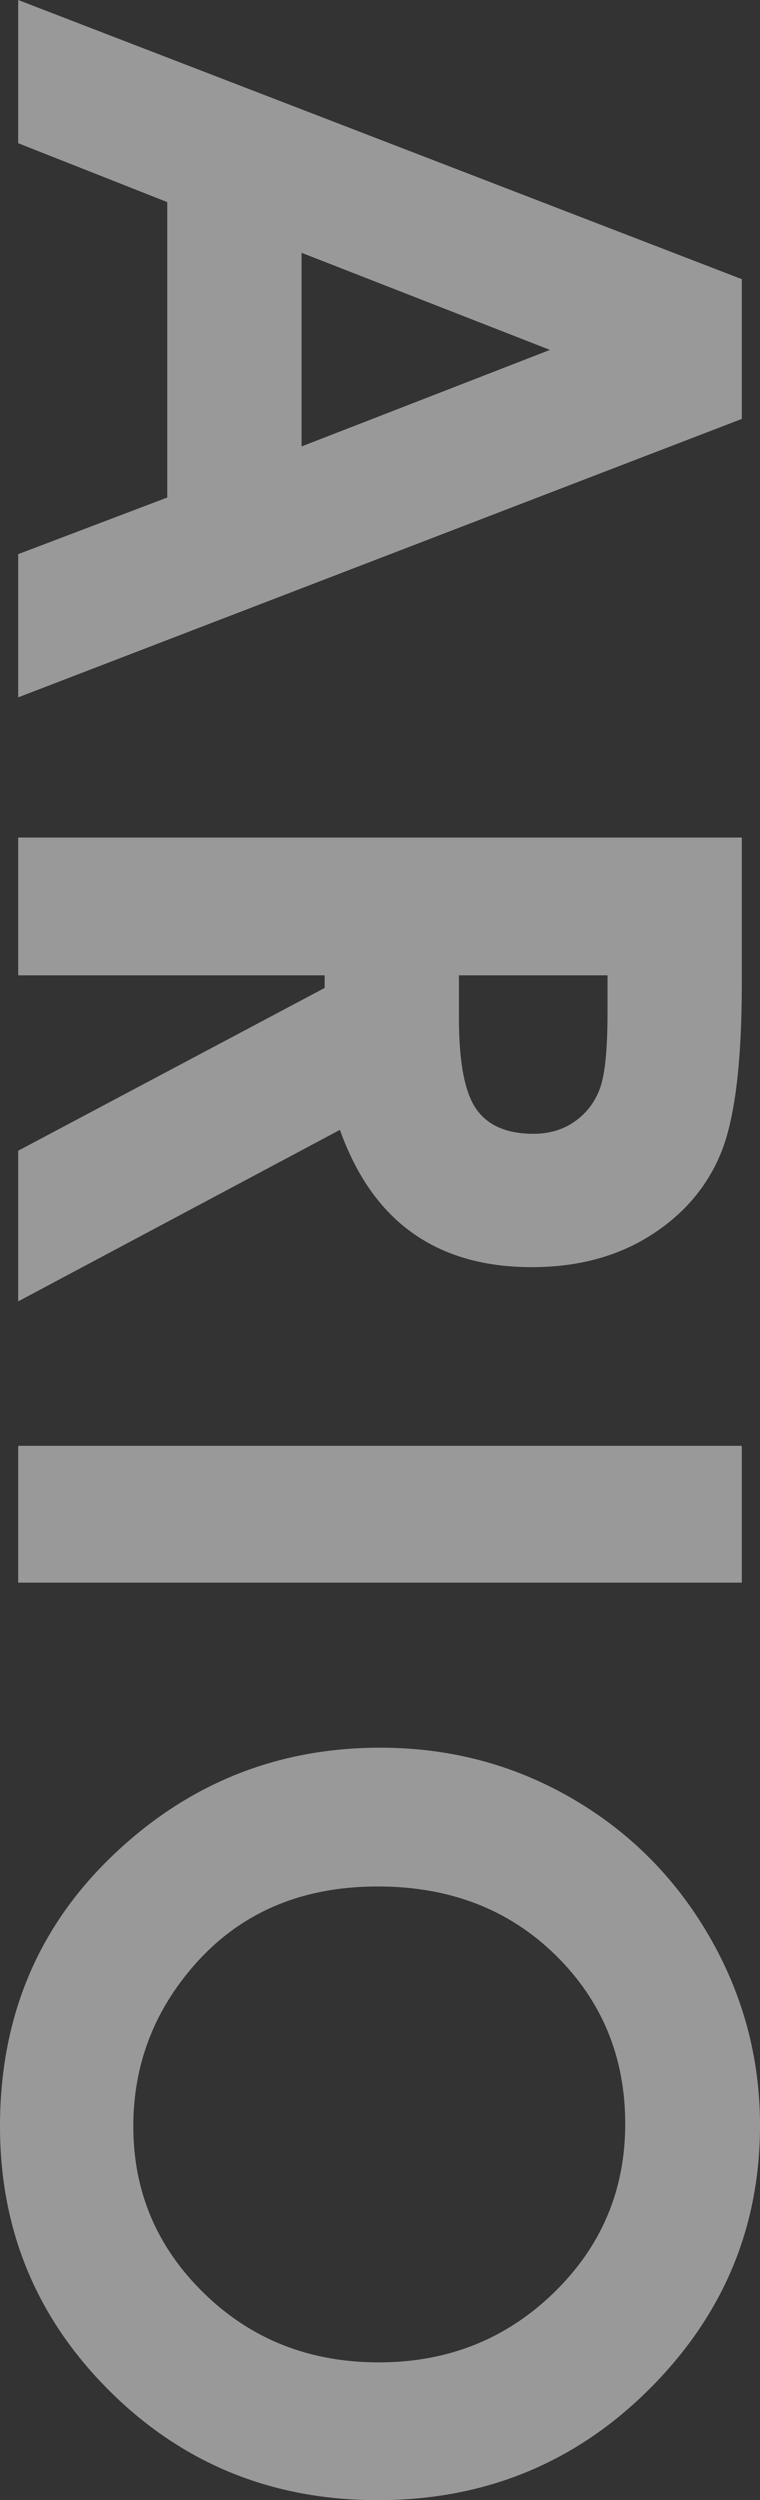
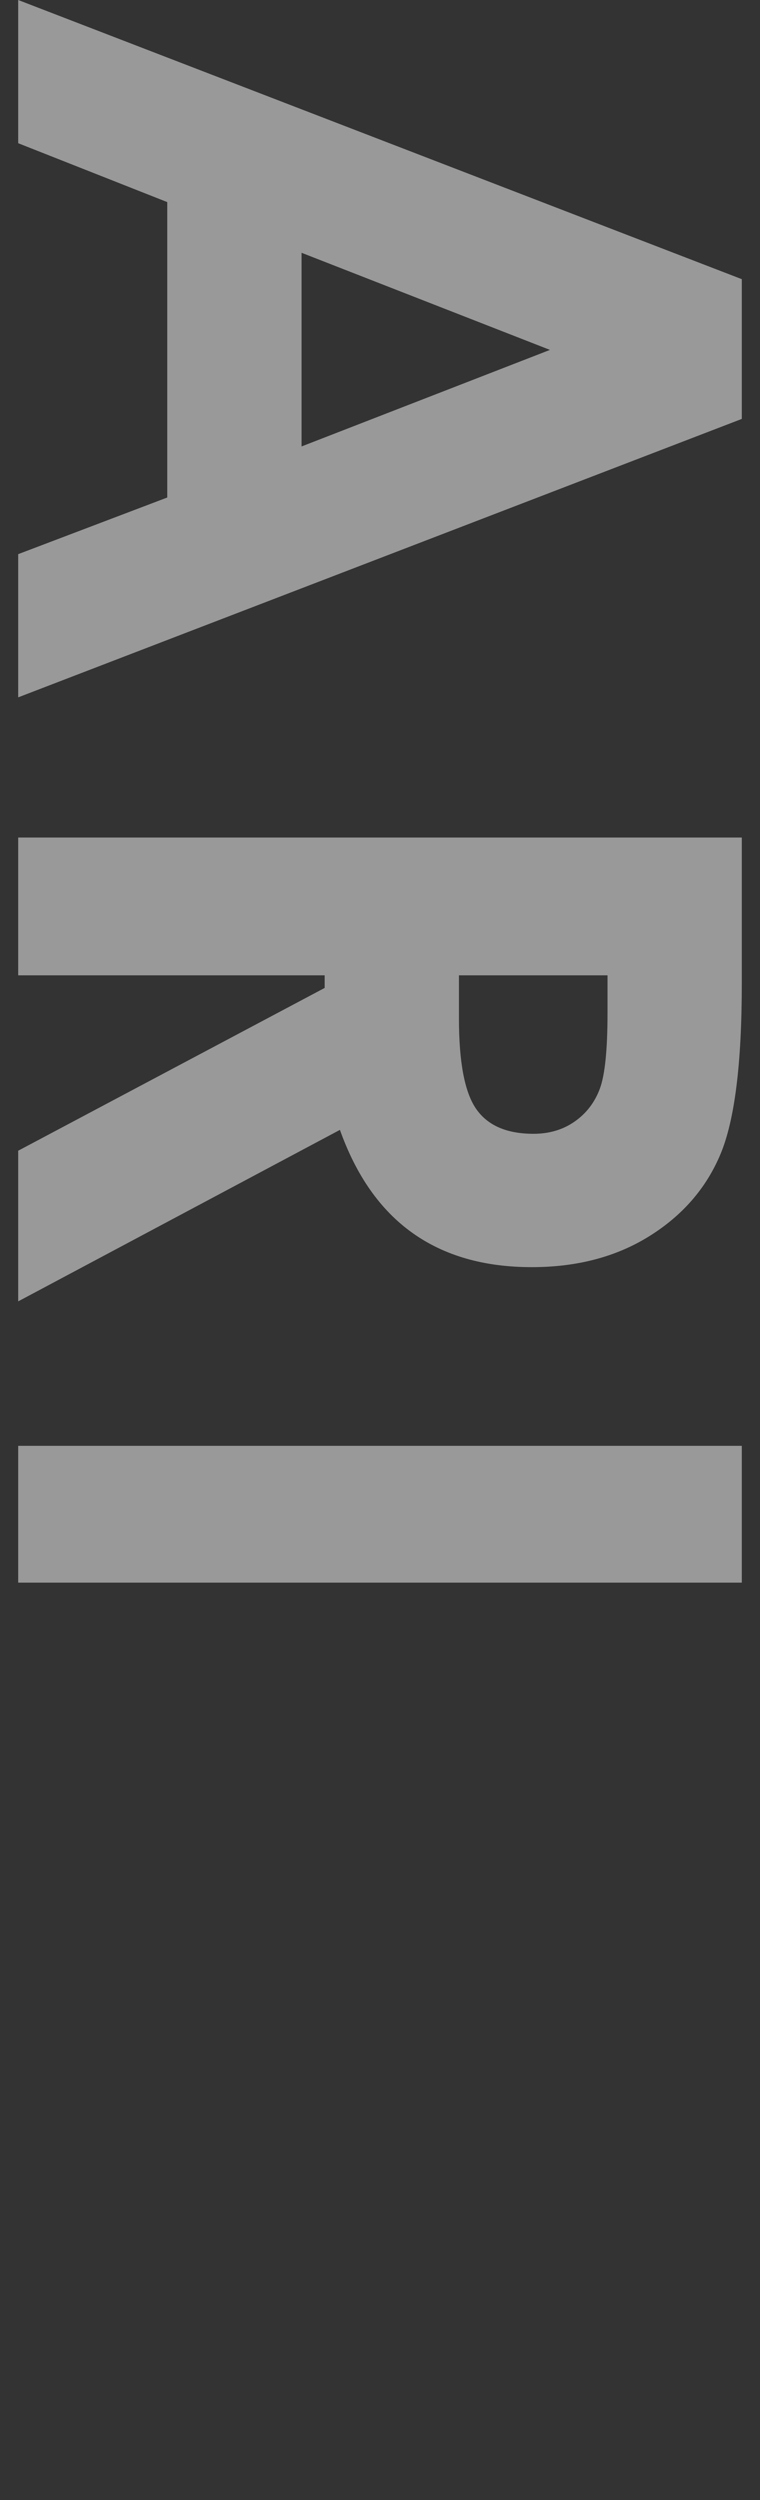
<svg xmlns="http://www.w3.org/2000/svg" id="_レイヤー_2" viewBox="0 0 42.769 140.633">
  <rect x="0" y="0" width="42.769" height="140.633" fill="#333333" stroke="none" />
  <defs>
    <style>.cls-1{fill:#fff;}.cls-2{opacity:.5;}</style>
  </defs>
  <g id="_レイヤー_1-2">
    <g class="cls-2">
      <path class="cls-1" d="m41.745,15.703v7.861L1.024,39.226v-8.055l8.388-3.186V11.368L1.024,8.056V0l40.721,15.703Zm-10.796,3.979l-13.979-5.463v10.894l13.979-5.431Z" />
      <path class="cls-1" d="m41.745,47.111v8.212c0,4.498-.401,7.7-1.204,9.608-.803,1.908-2.137,3.442-4.001,4.604-1.863,1.162-4.068,1.742-6.615,1.742-2.677,0-4.914-.641-6.713-1.924-1.8-1.282-3.161-3.215-4.083-5.798L1.024,73.202v-8.474l17.246-9.157v-.709H1.024v-7.751h40.721Zm-15.918,7.751v2.429c0,2.465.324,4.162.973,5.091.647.929,1.722,1.394,3.222,1.394.889,0,1.661-.23,2.318-.69.658-.46,1.13-1.077,1.417-1.849s.431-2.189.431-4.25v-2.125h-8.36Z" />
      <path class="cls-1" d="m41.745,81.328v7.695H1.024v-7.695h40.721Z" />
-       <path class="cls-1" d="m42.769,119.553c0,5.761-2.085,10.715-6.256,14.861s-9.255,6.219-15.253,6.219c-5.942,0-10.972-2.045-15.087-6.136s-6.173-9.053-6.173-14.889c0-6.112,2.113-11.191,6.34-15.235,4.226-4.044,9.245-6.066,15.059-6.066,3.894,0,7.475.941,10.74,2.825,3.267,1.884,5.855,4.474,7.766,7.77,1.909,3.296,2.864,6.846,2.864,10.651Zm-7.584-.083c0-3.77-1.312-6.938-3.932-9.505-2.62-2.568-5.951-3.852-9.993-3.852-4.503,0-8.064,1.617-10.685,4.85-2.049,2.512-3.073,5.394-3.073,8.646,0,3.676,1.329,6.807,3.986,9.394,2.657,2.587,5.933,3.88,9.827,3.88,3.875,0,7.156-1.303,9.841-3.907,2.686-2.605,4.028-5.773,4.028-9.504Z" />
    </g>
  </g>
</svg>